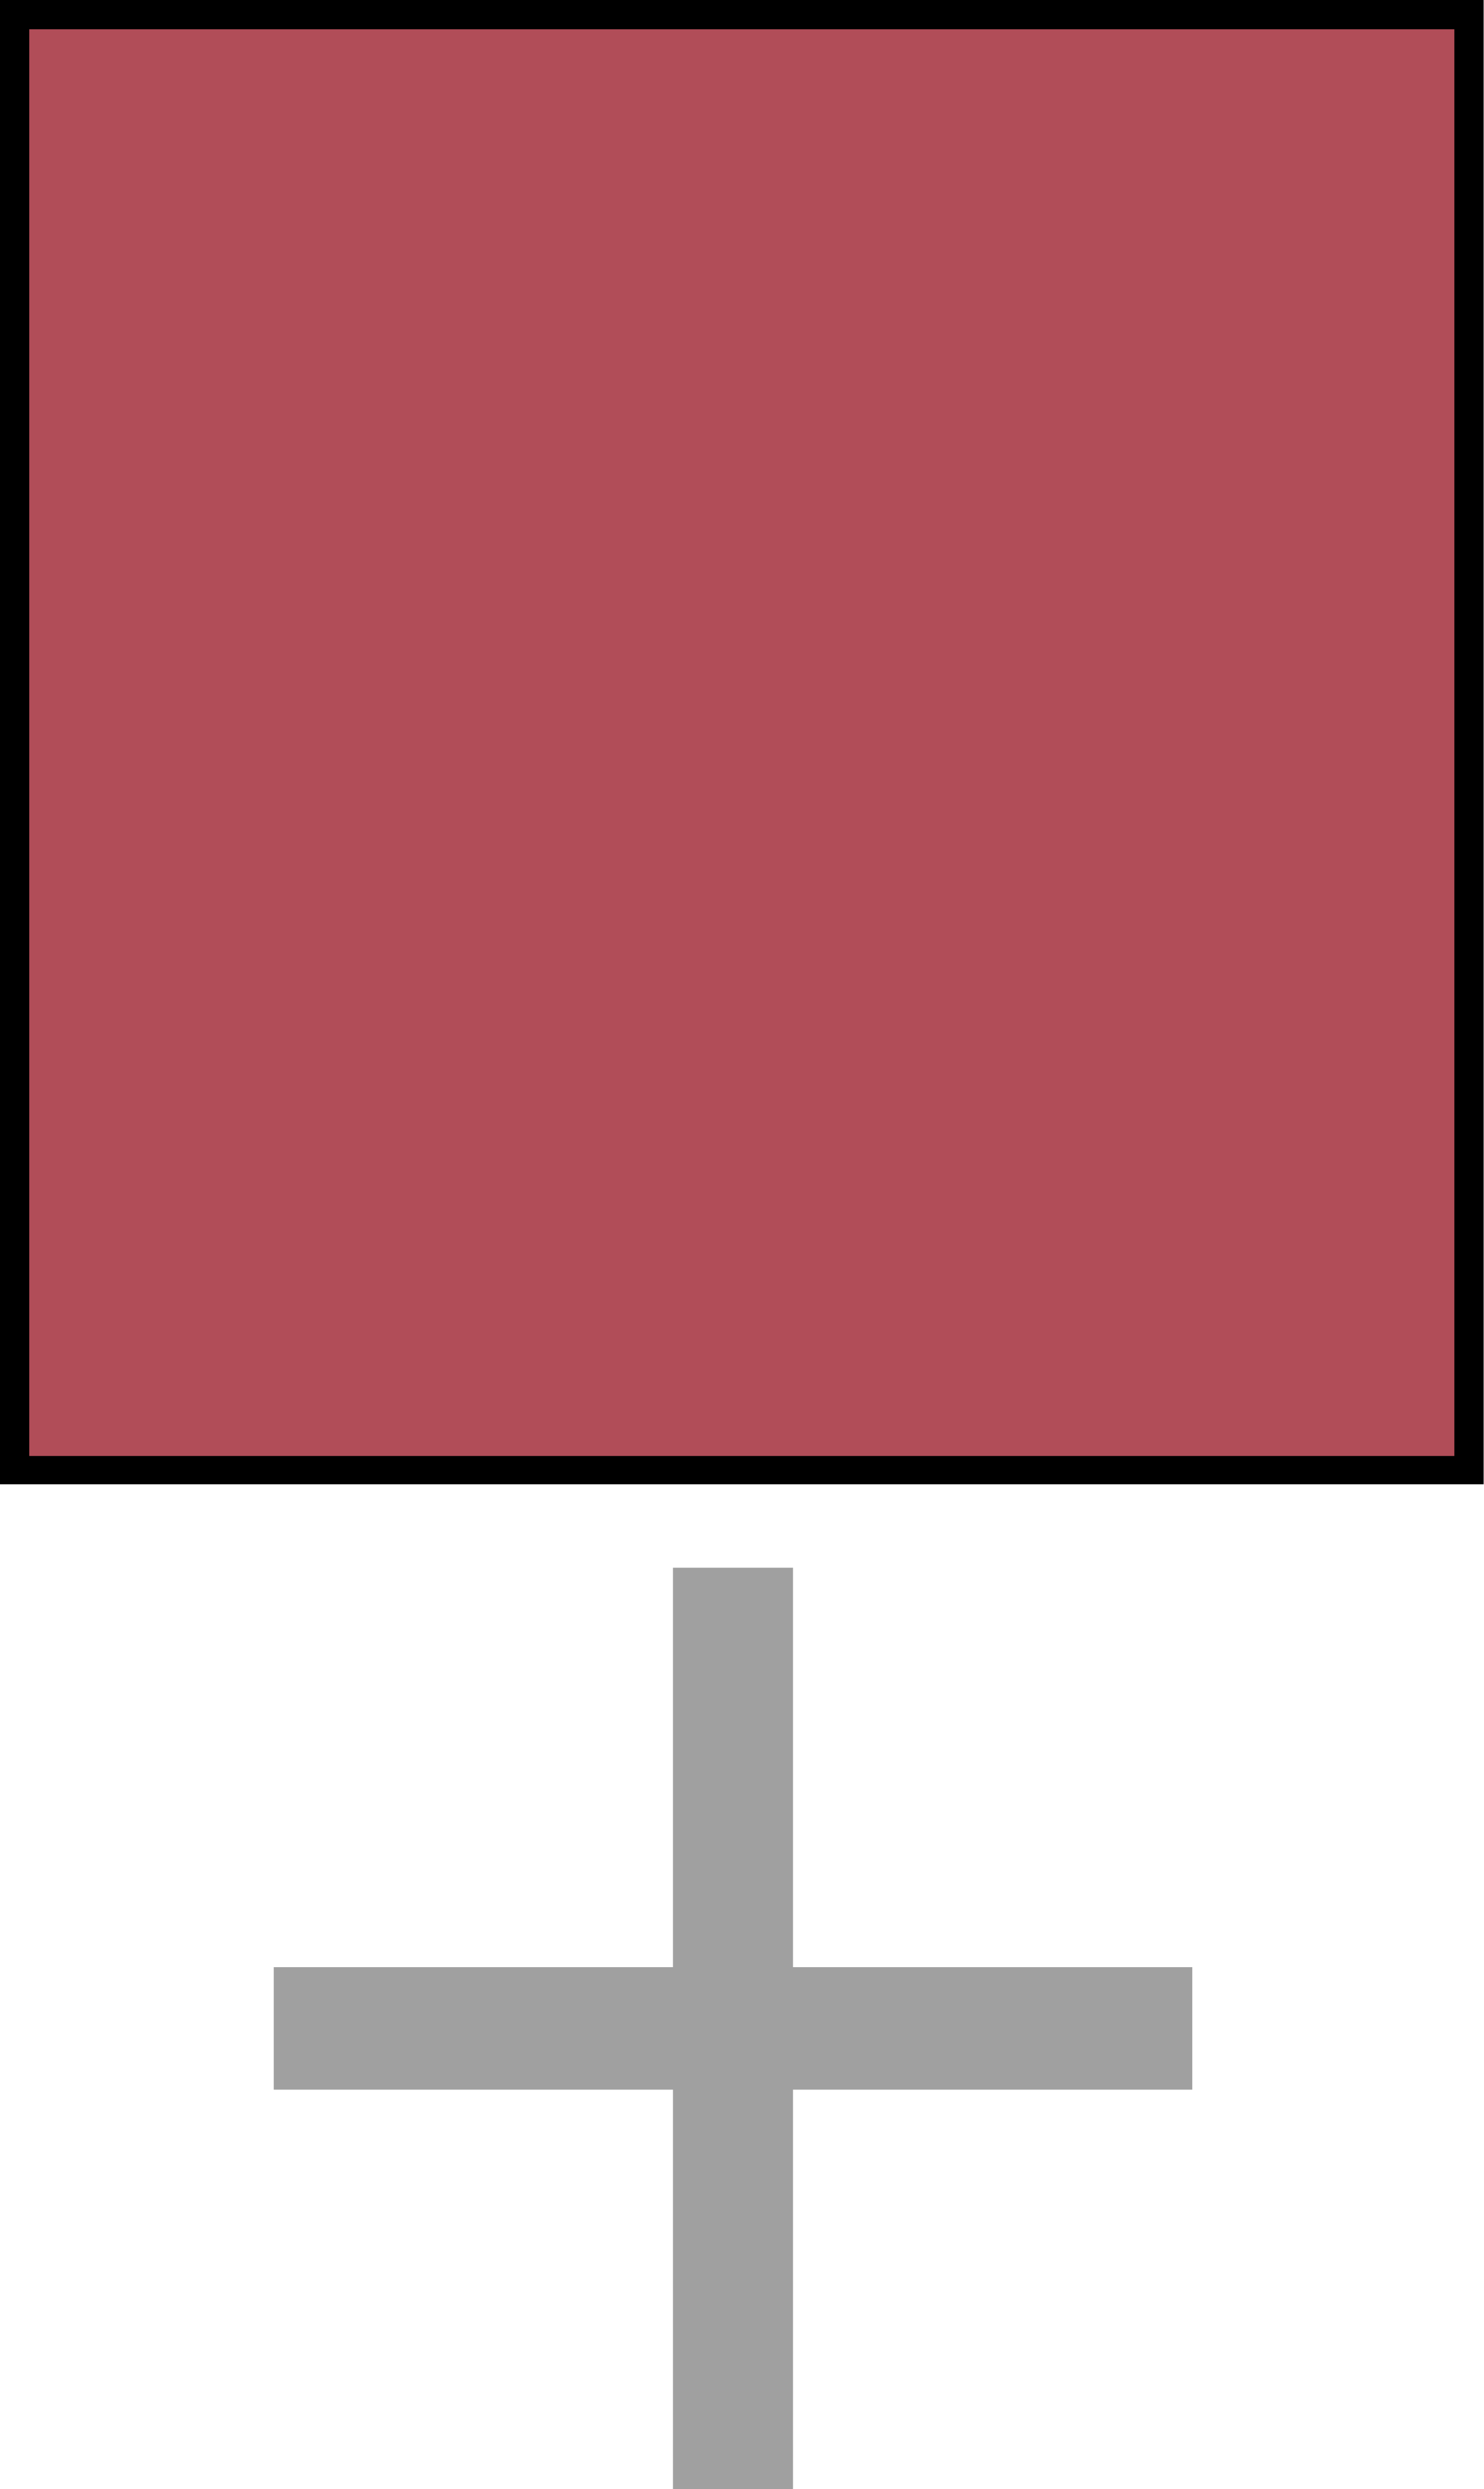
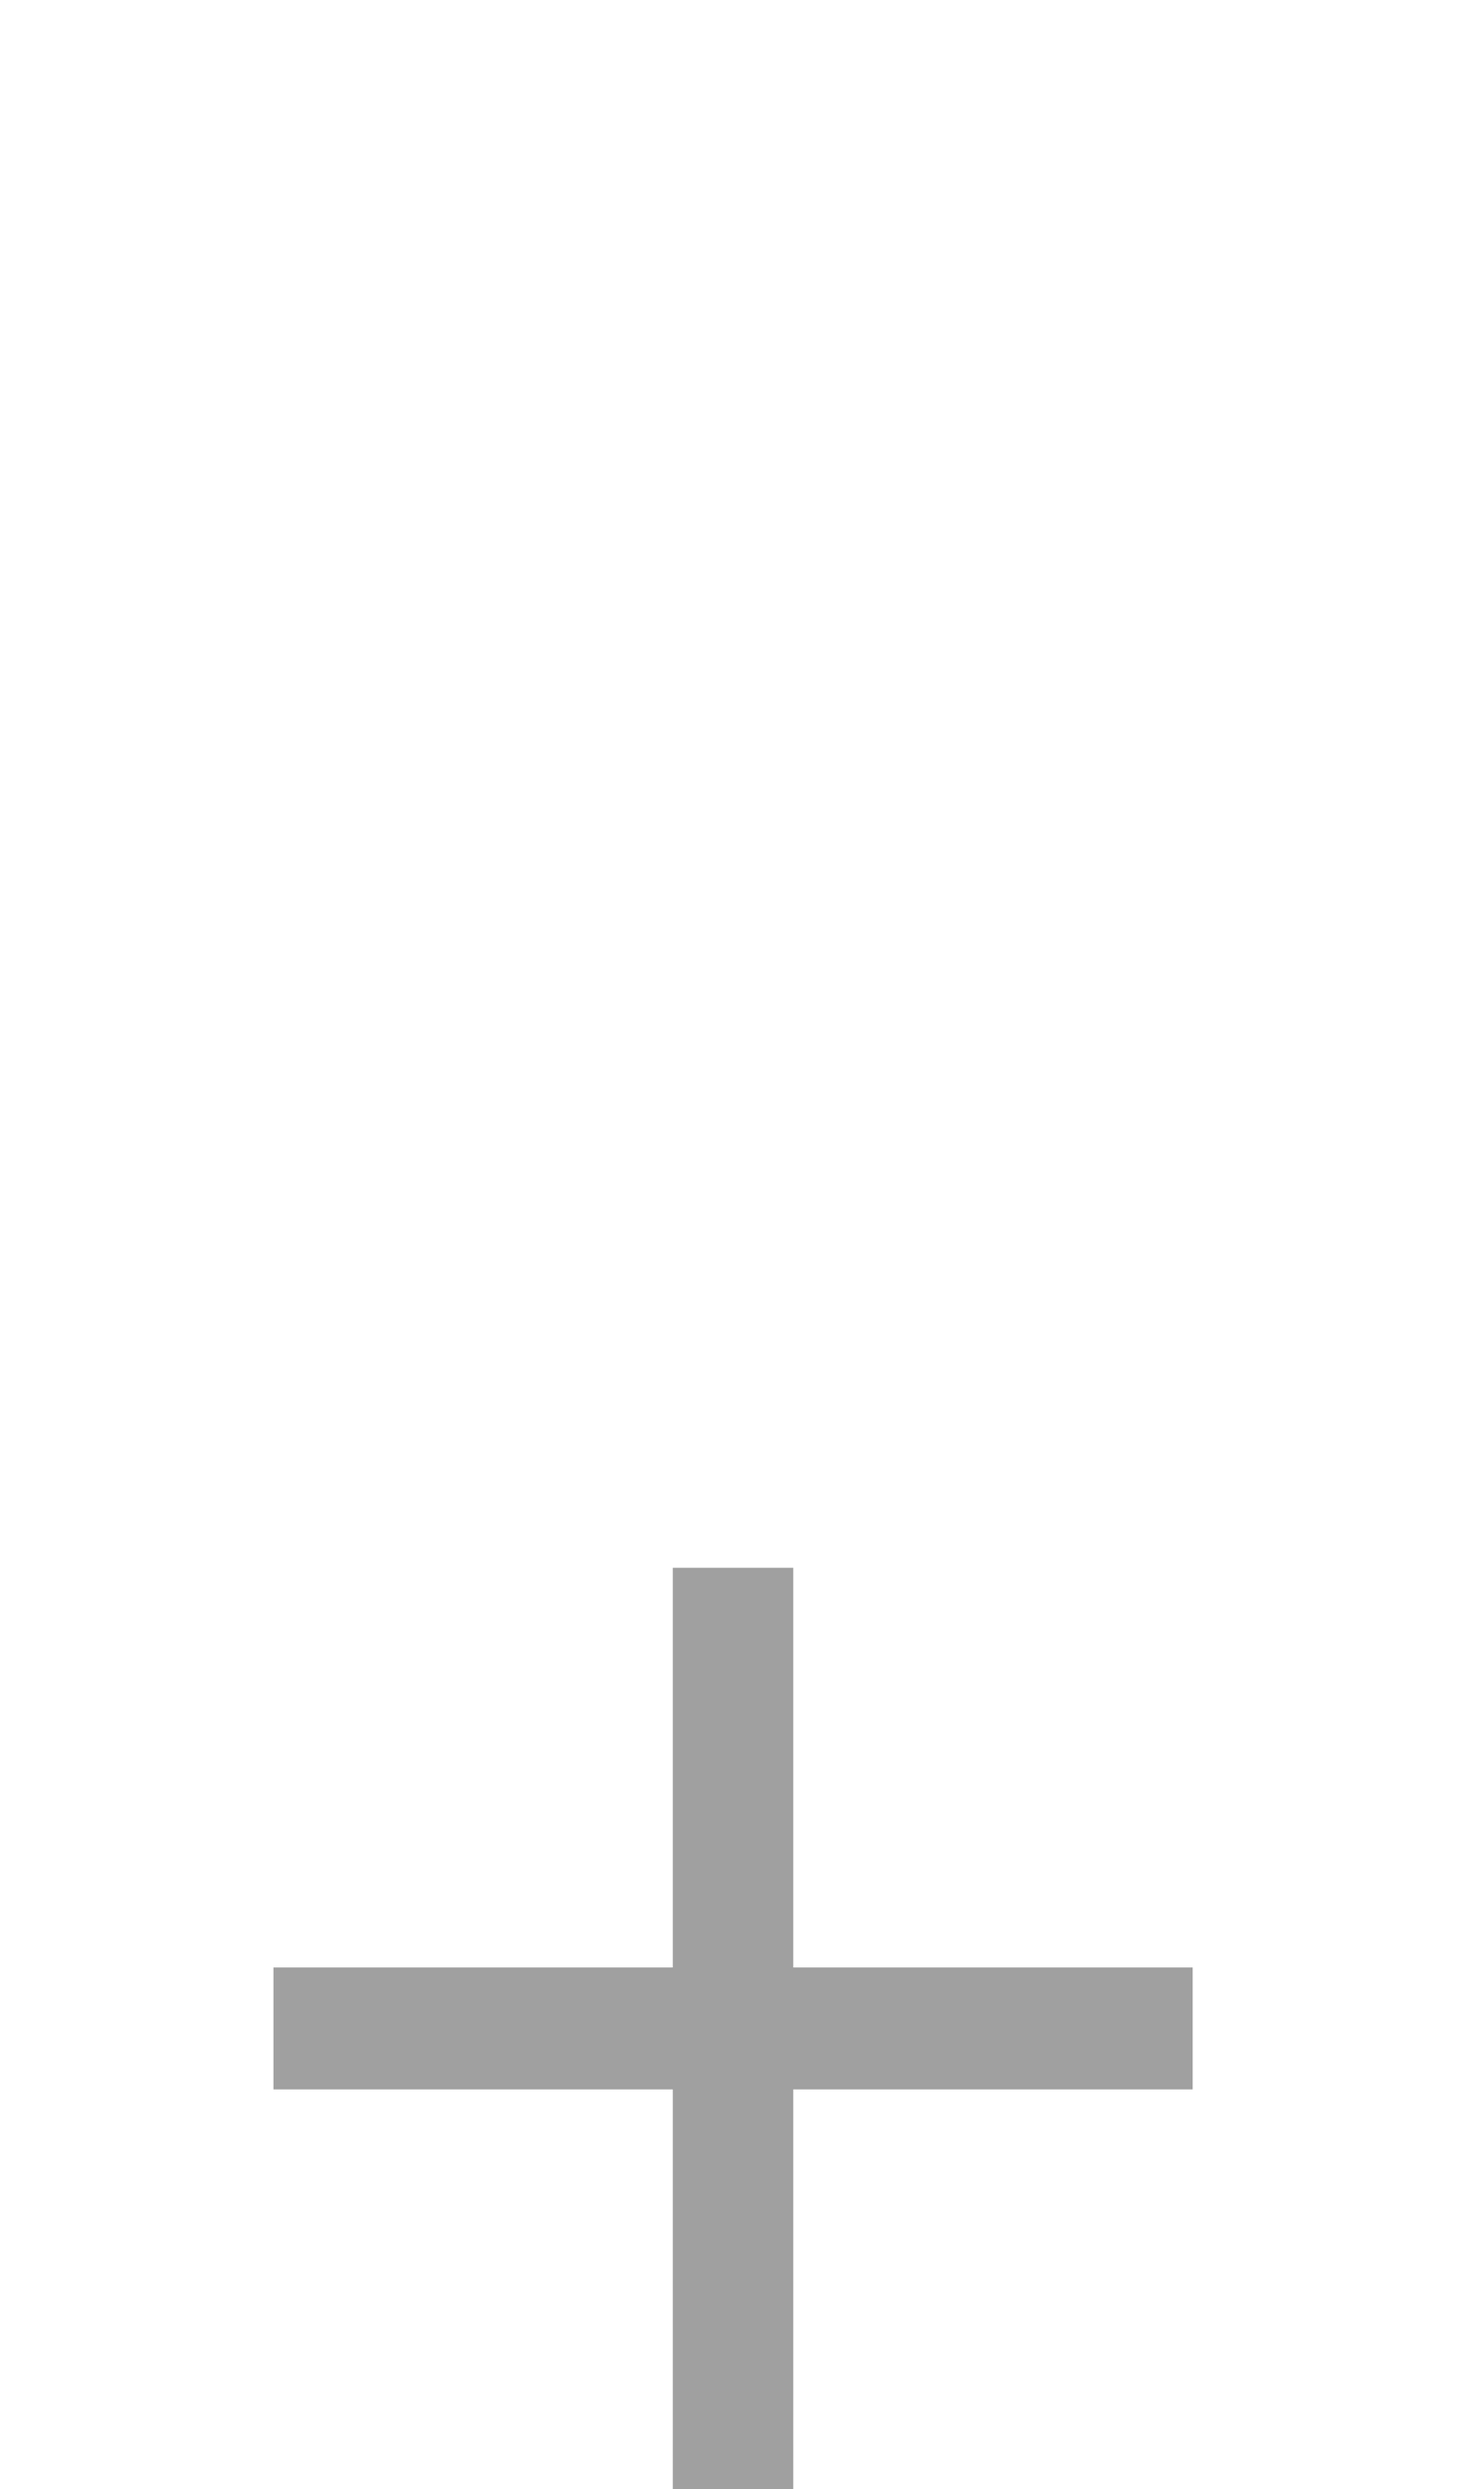
<svg xmlns="http://www.w3.org/2000/svg" xmlns:ns1="http://sodipodi.sourceforge.net/DTD/sodipodi-0.dtd" xmlns:ns2="http://www.inkscape.org/namespaces/inkscape" version="1.1" id="svg1" width="385.523" height="646.167" viewBox="0 0 385.523 646.167" ns1:docname="cube-flips.pdf">
  <defs id="defs1" />
  <ns1:namedview id="namedview1" pagecolor="#ffffff" bordercolor="#666666" borderopacity="1.0" ns2:showpageshadow="2" ns2:pageopacity="0.0" ns2:pagecheckerboard="0" ns2:deskcolor="#d1d1d1" />
  <g id="g1" ns2:groupmode="layer" ns2:label="1" transform="translate(-2.283,-0.001)">
-     <path id="path4" d="M 4.551,2.84 H 288.016 V 286.305 H 4.551 Z" style="fill:#b14d58;fill-opacity:1;fill-rule:nonzero;stroke:#000000;stroke-width:5.678;stroke-linecap:butt;stroke-linejoin:miter;stroke-miterlimit:4;stroke-dasharray:none;stroke-opacity:1" transform="scale(1.333)" />
    <path style="fill:#a0a0a0;fill-opacity:1;fill-rule:nonzero;stroke:none" d="M 131.635,-179.426 V -101.59 H 209.471 V -77.836 H 131.635 V 2.64563e-4 H 108.151 V -77.836 H 30.327 V -101.59 H 108.151 V -179.426 Z" transform="matrix(1.333,0,0,1.333,32.896,646.168)" id="path26" />
  </g>
</svg>